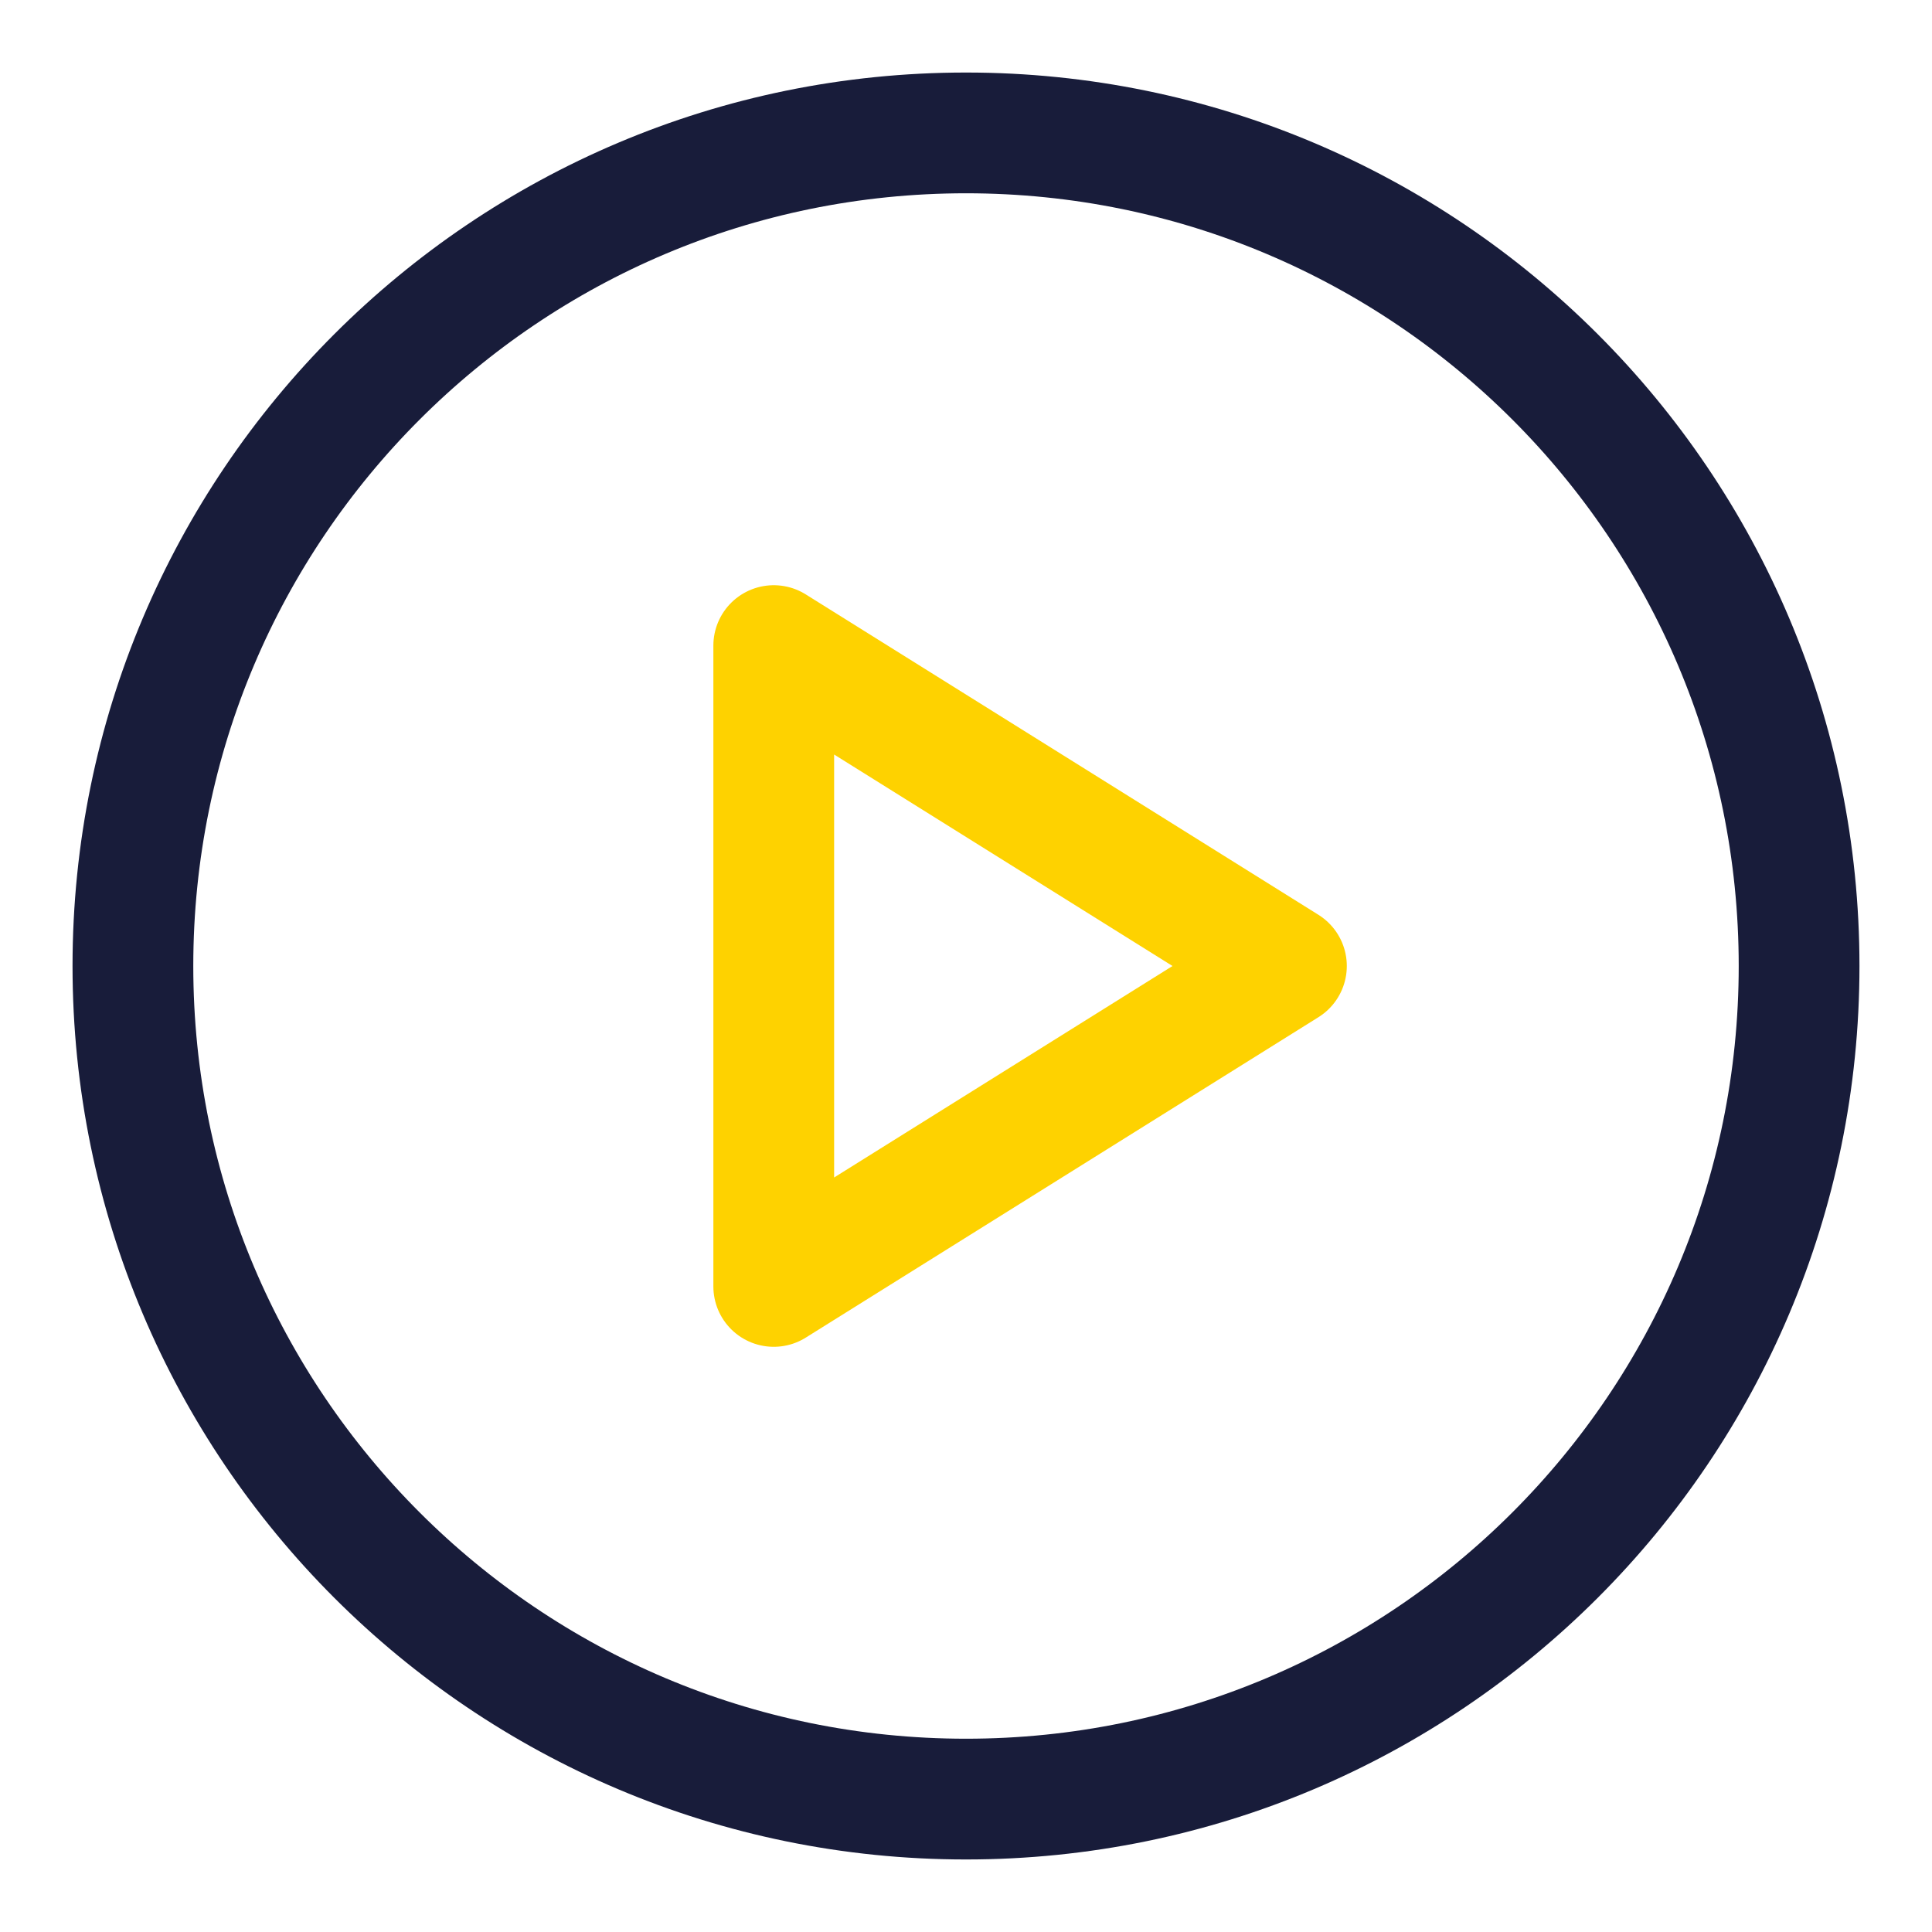
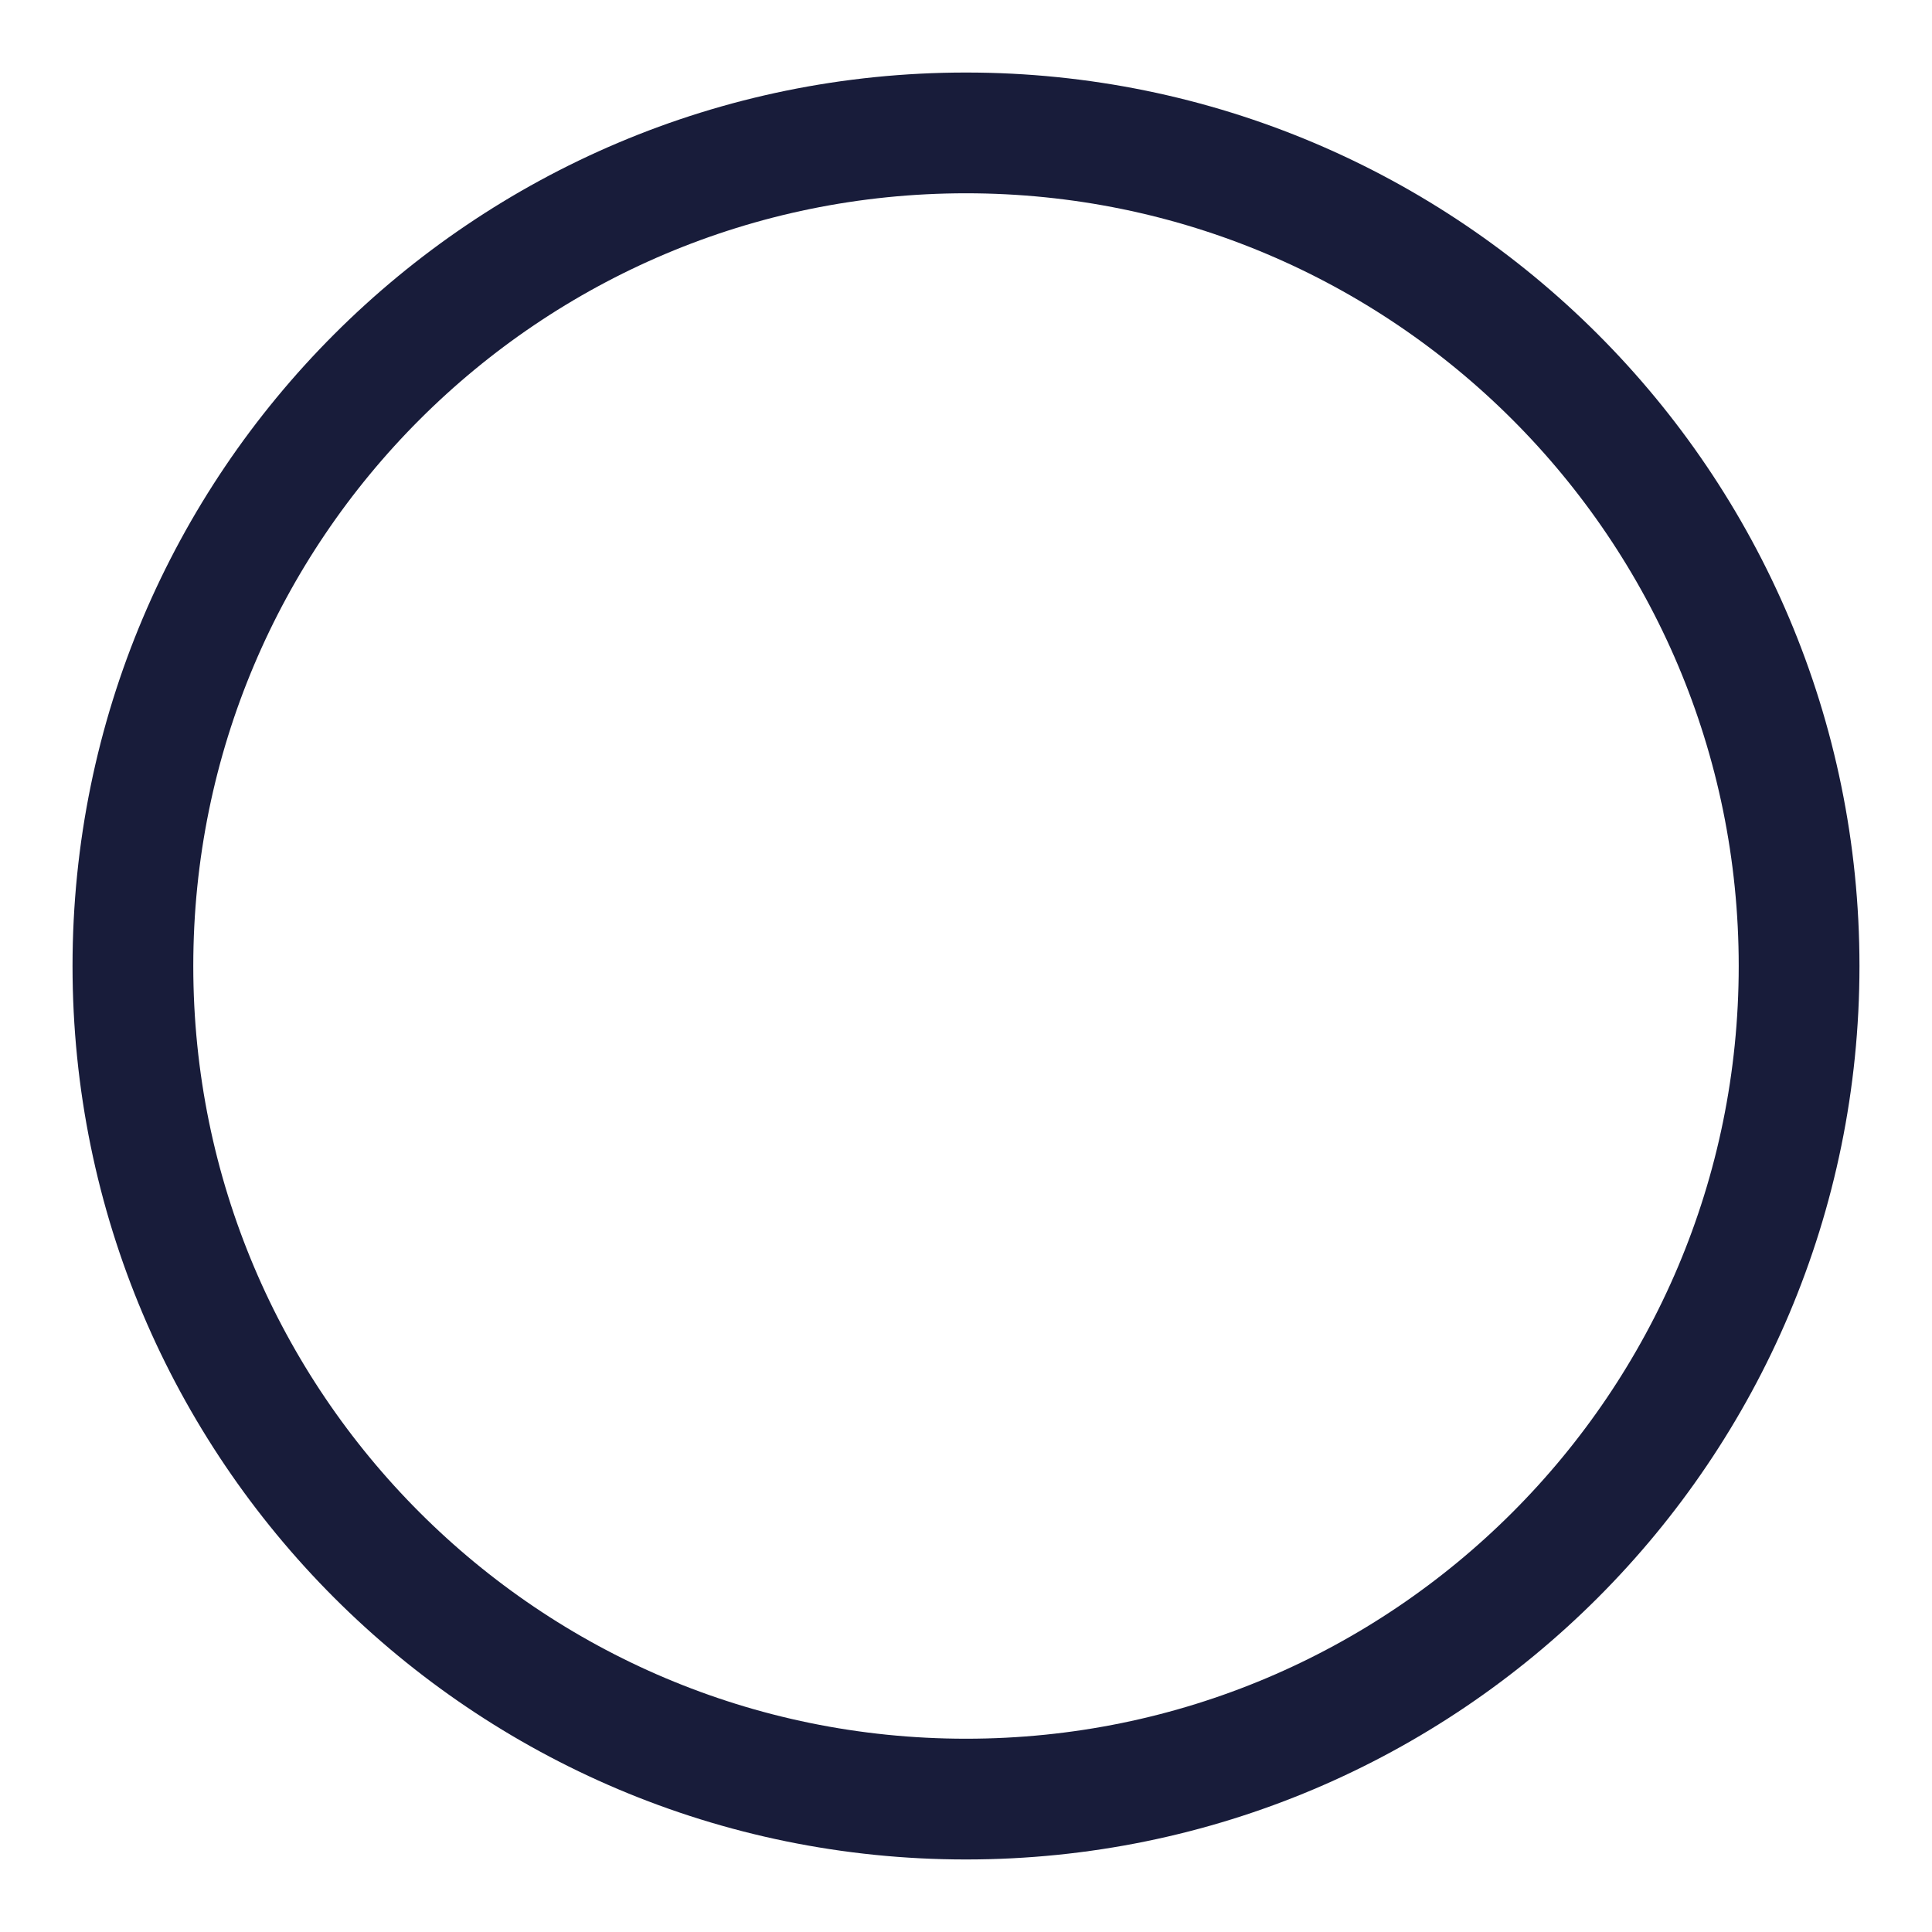
<svg xmlns="http://www.w3.org/2000/svg" width="96" height="96" viewBox="0 0 96 96" fill="none">
-   <path d="M38.447 32.079L63.922 48L38.447 63.922V32.079Z" stroke="#FED200" stroke-width="6" stroke-linecap="round" stroke-linejoin="round" />
  <path d="M48 89.396C70.863 89.396 89.396 70.863 89.396 48C89.396 25.138 70.863 6.604 48 6.604C25.138 6.604 6.604 25.138 6.604 48C6.604 70.863 25.138 89.396 48 89.396Z" stroke="#181C3A" stroke-width="6" stroke-linecap="round" stroke-linejoin="round" />
</svg>